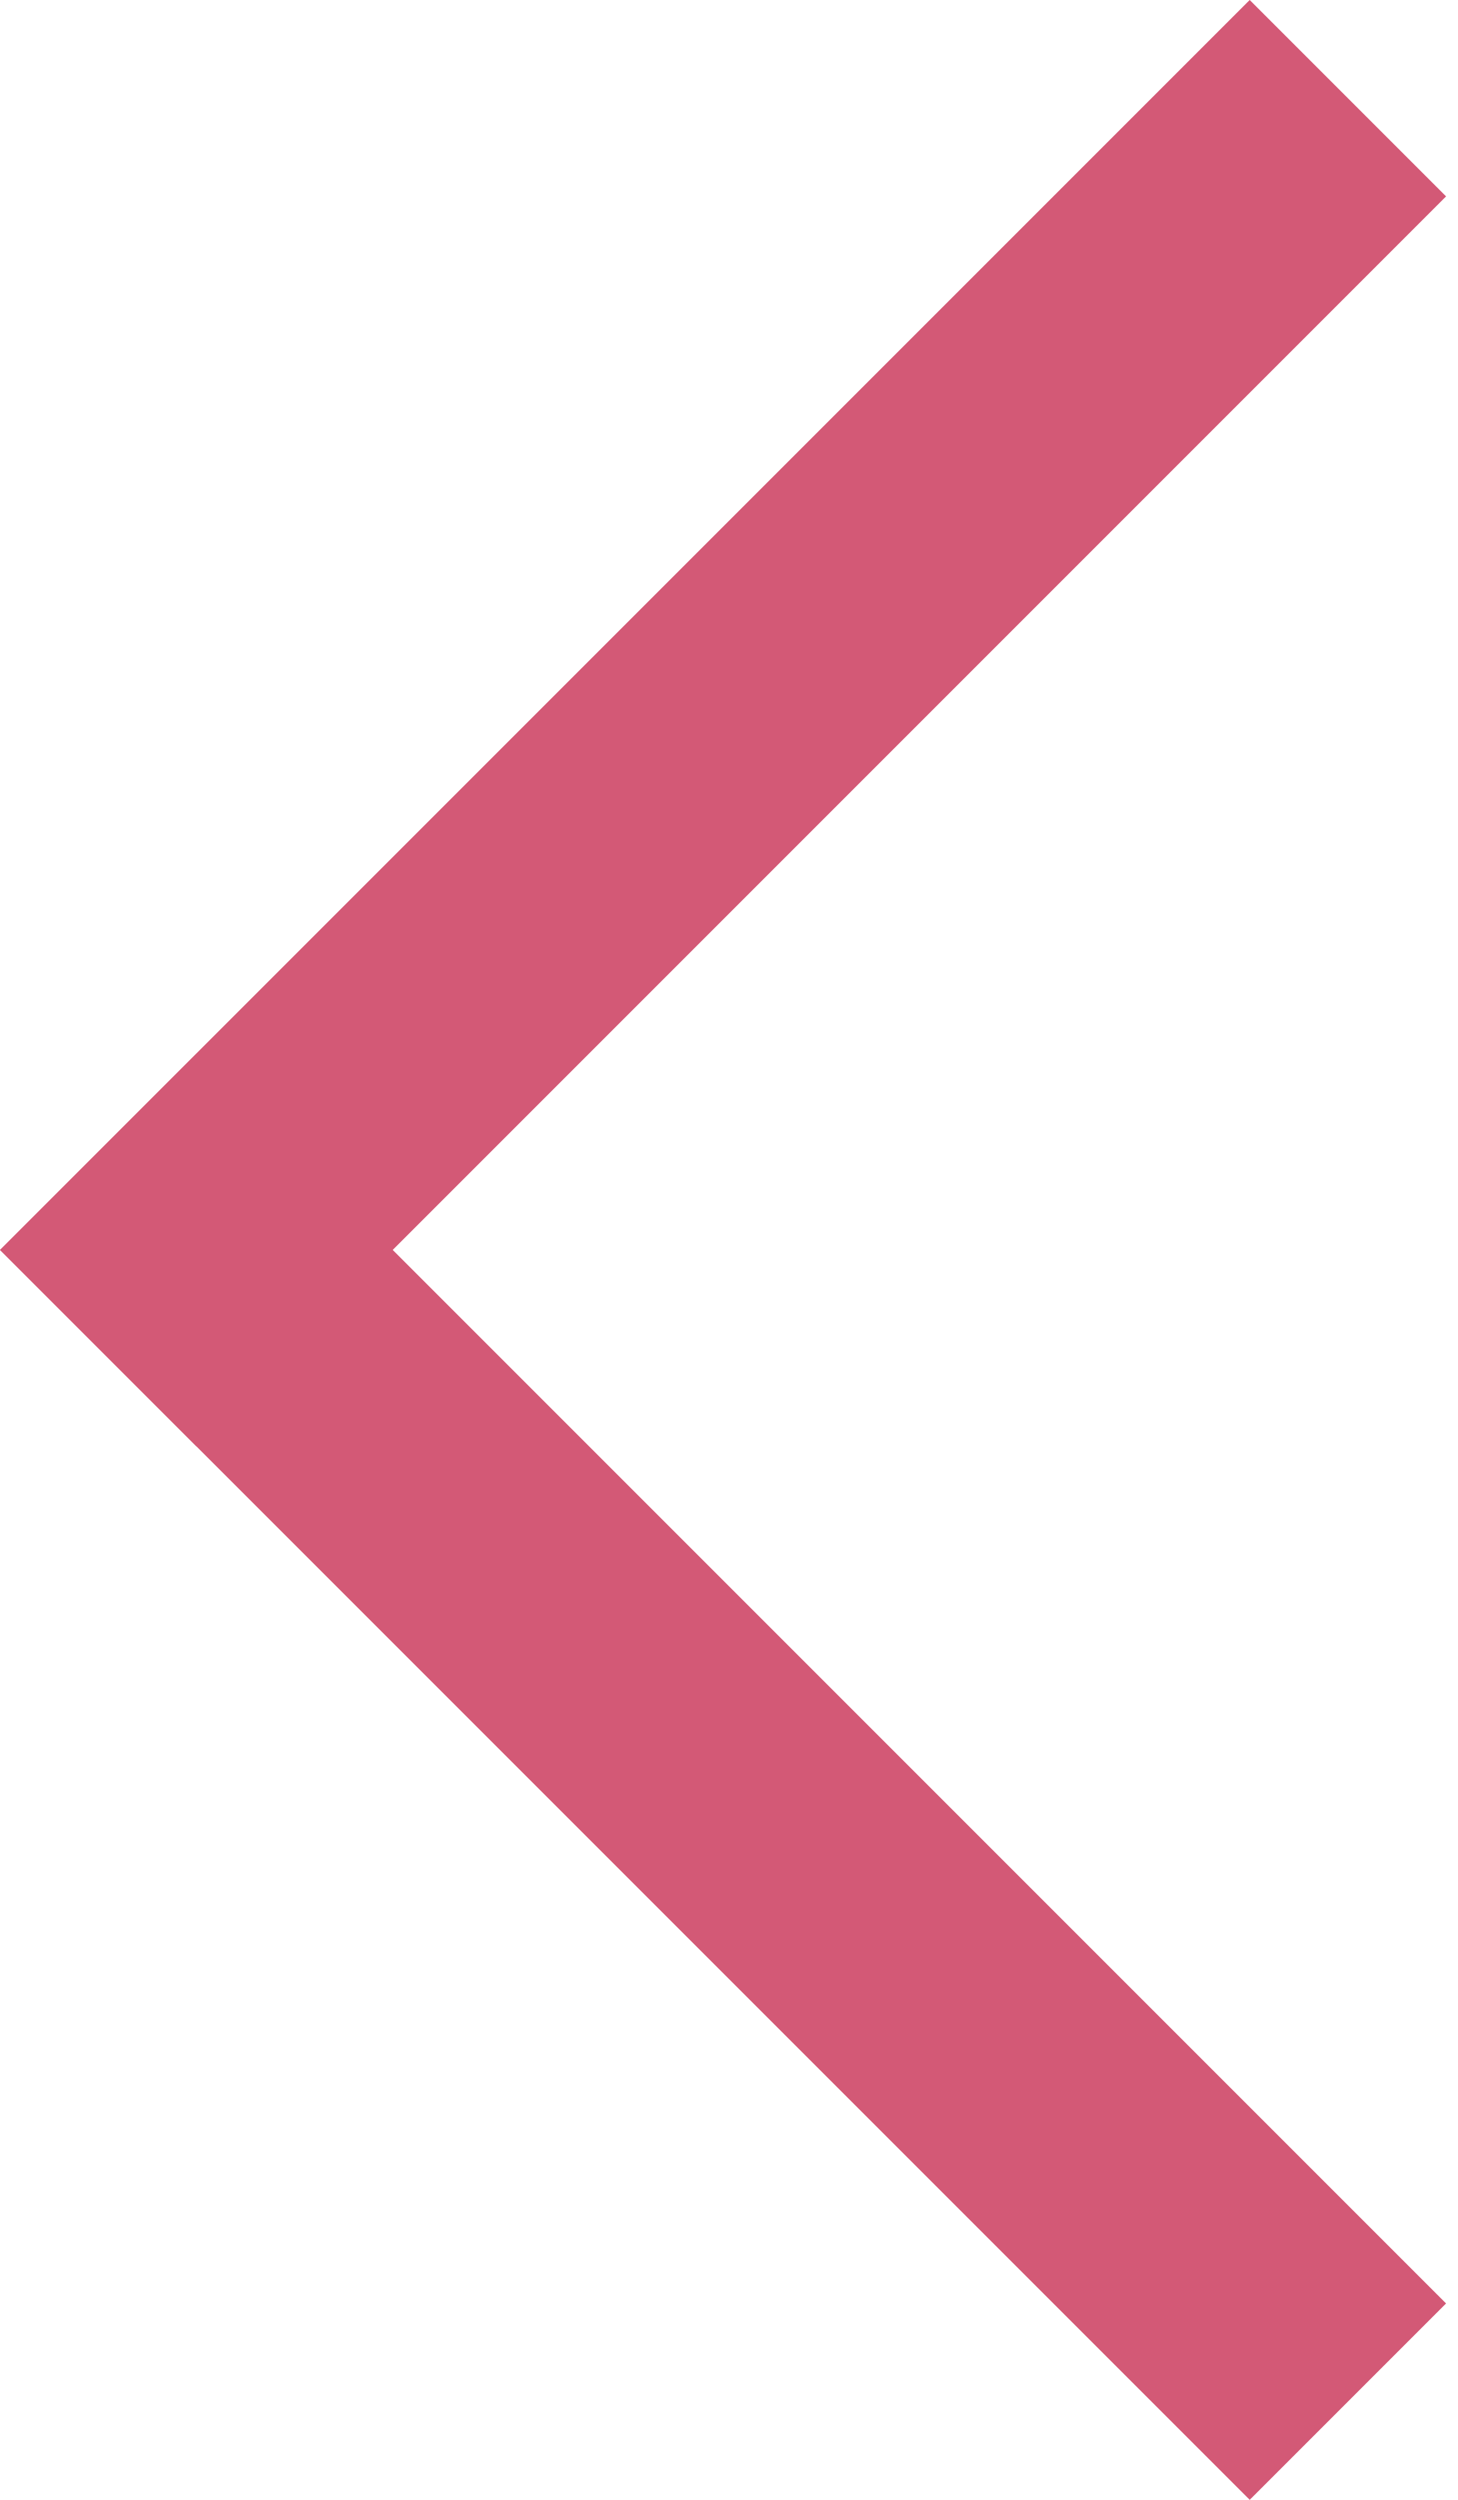
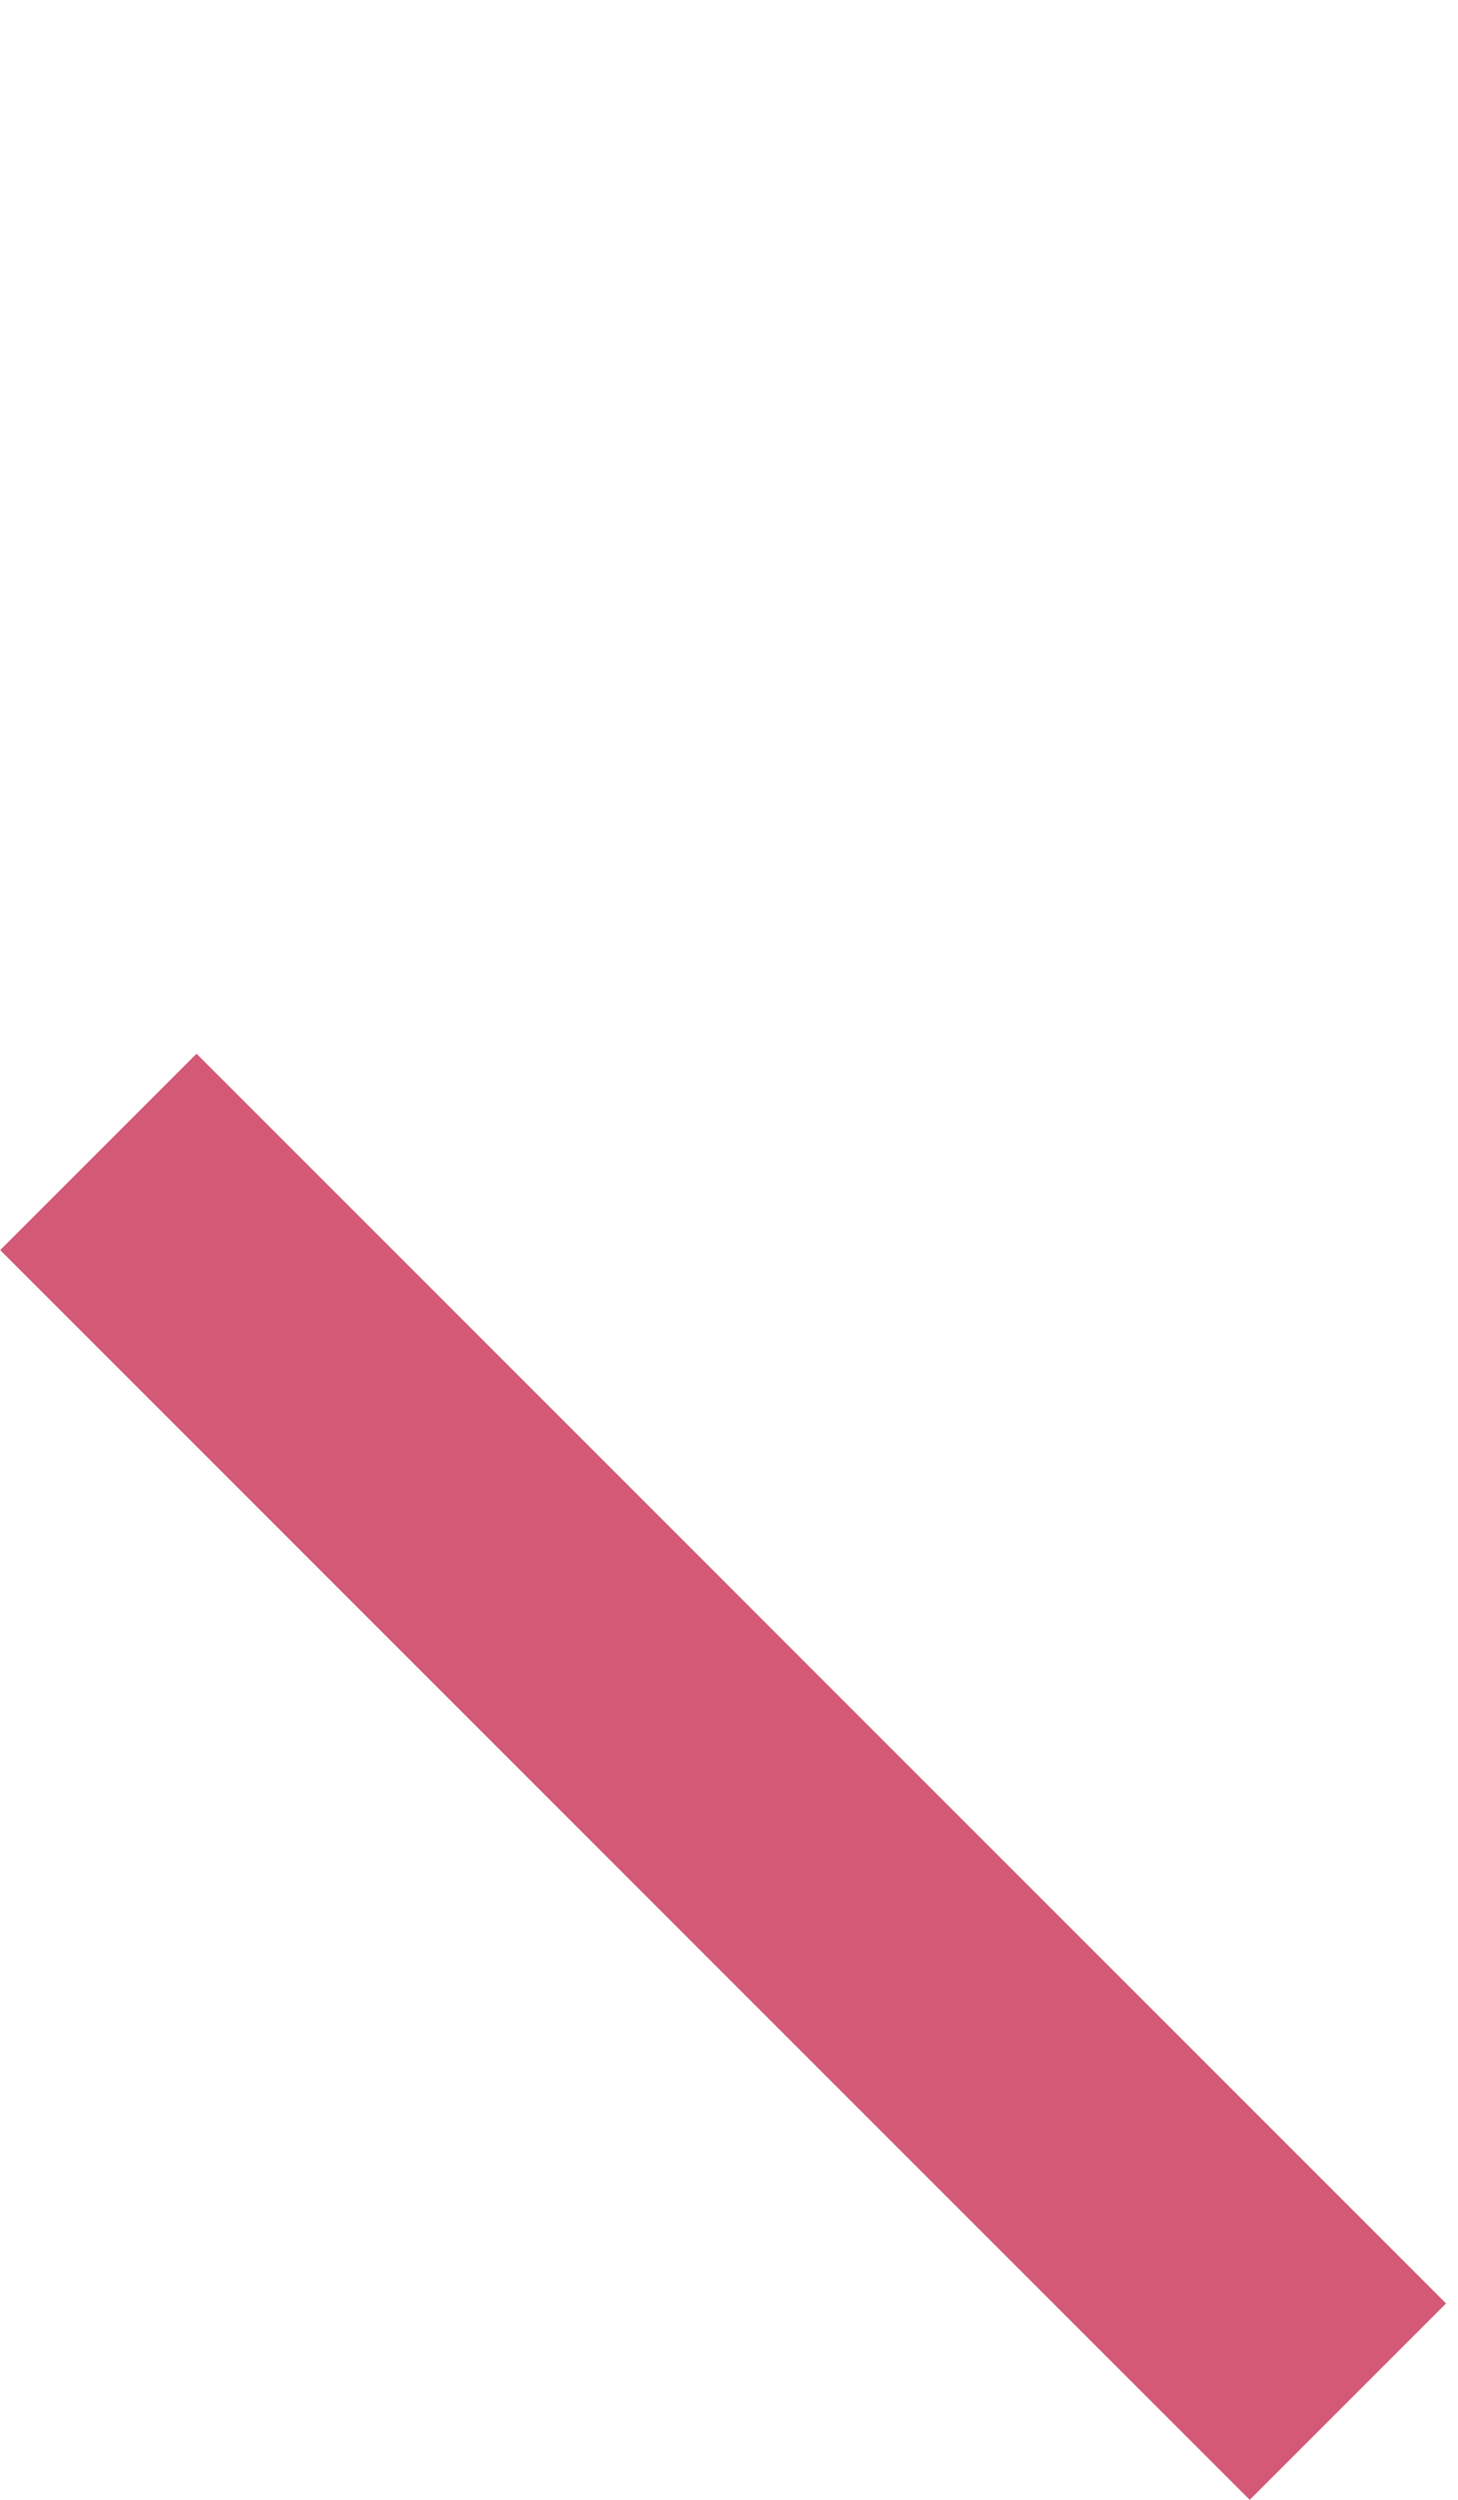
<svg xmlns="http://www.w3.org/2000/svg" width="21" height="36" viewBox="0 0 21 36" fill="none">
-   <line x1="19.414" y1="1.414" x2="1.414" y2="19.414" stroke="#D35976" stroke-width="4" />
  <line y1="-2" x2="25.456" y2="-2" transform="matrix(-0.707 -0.707 -0.707 0.707 18 36)" stroke="#D35976" stroke-width="4" />
</svg>